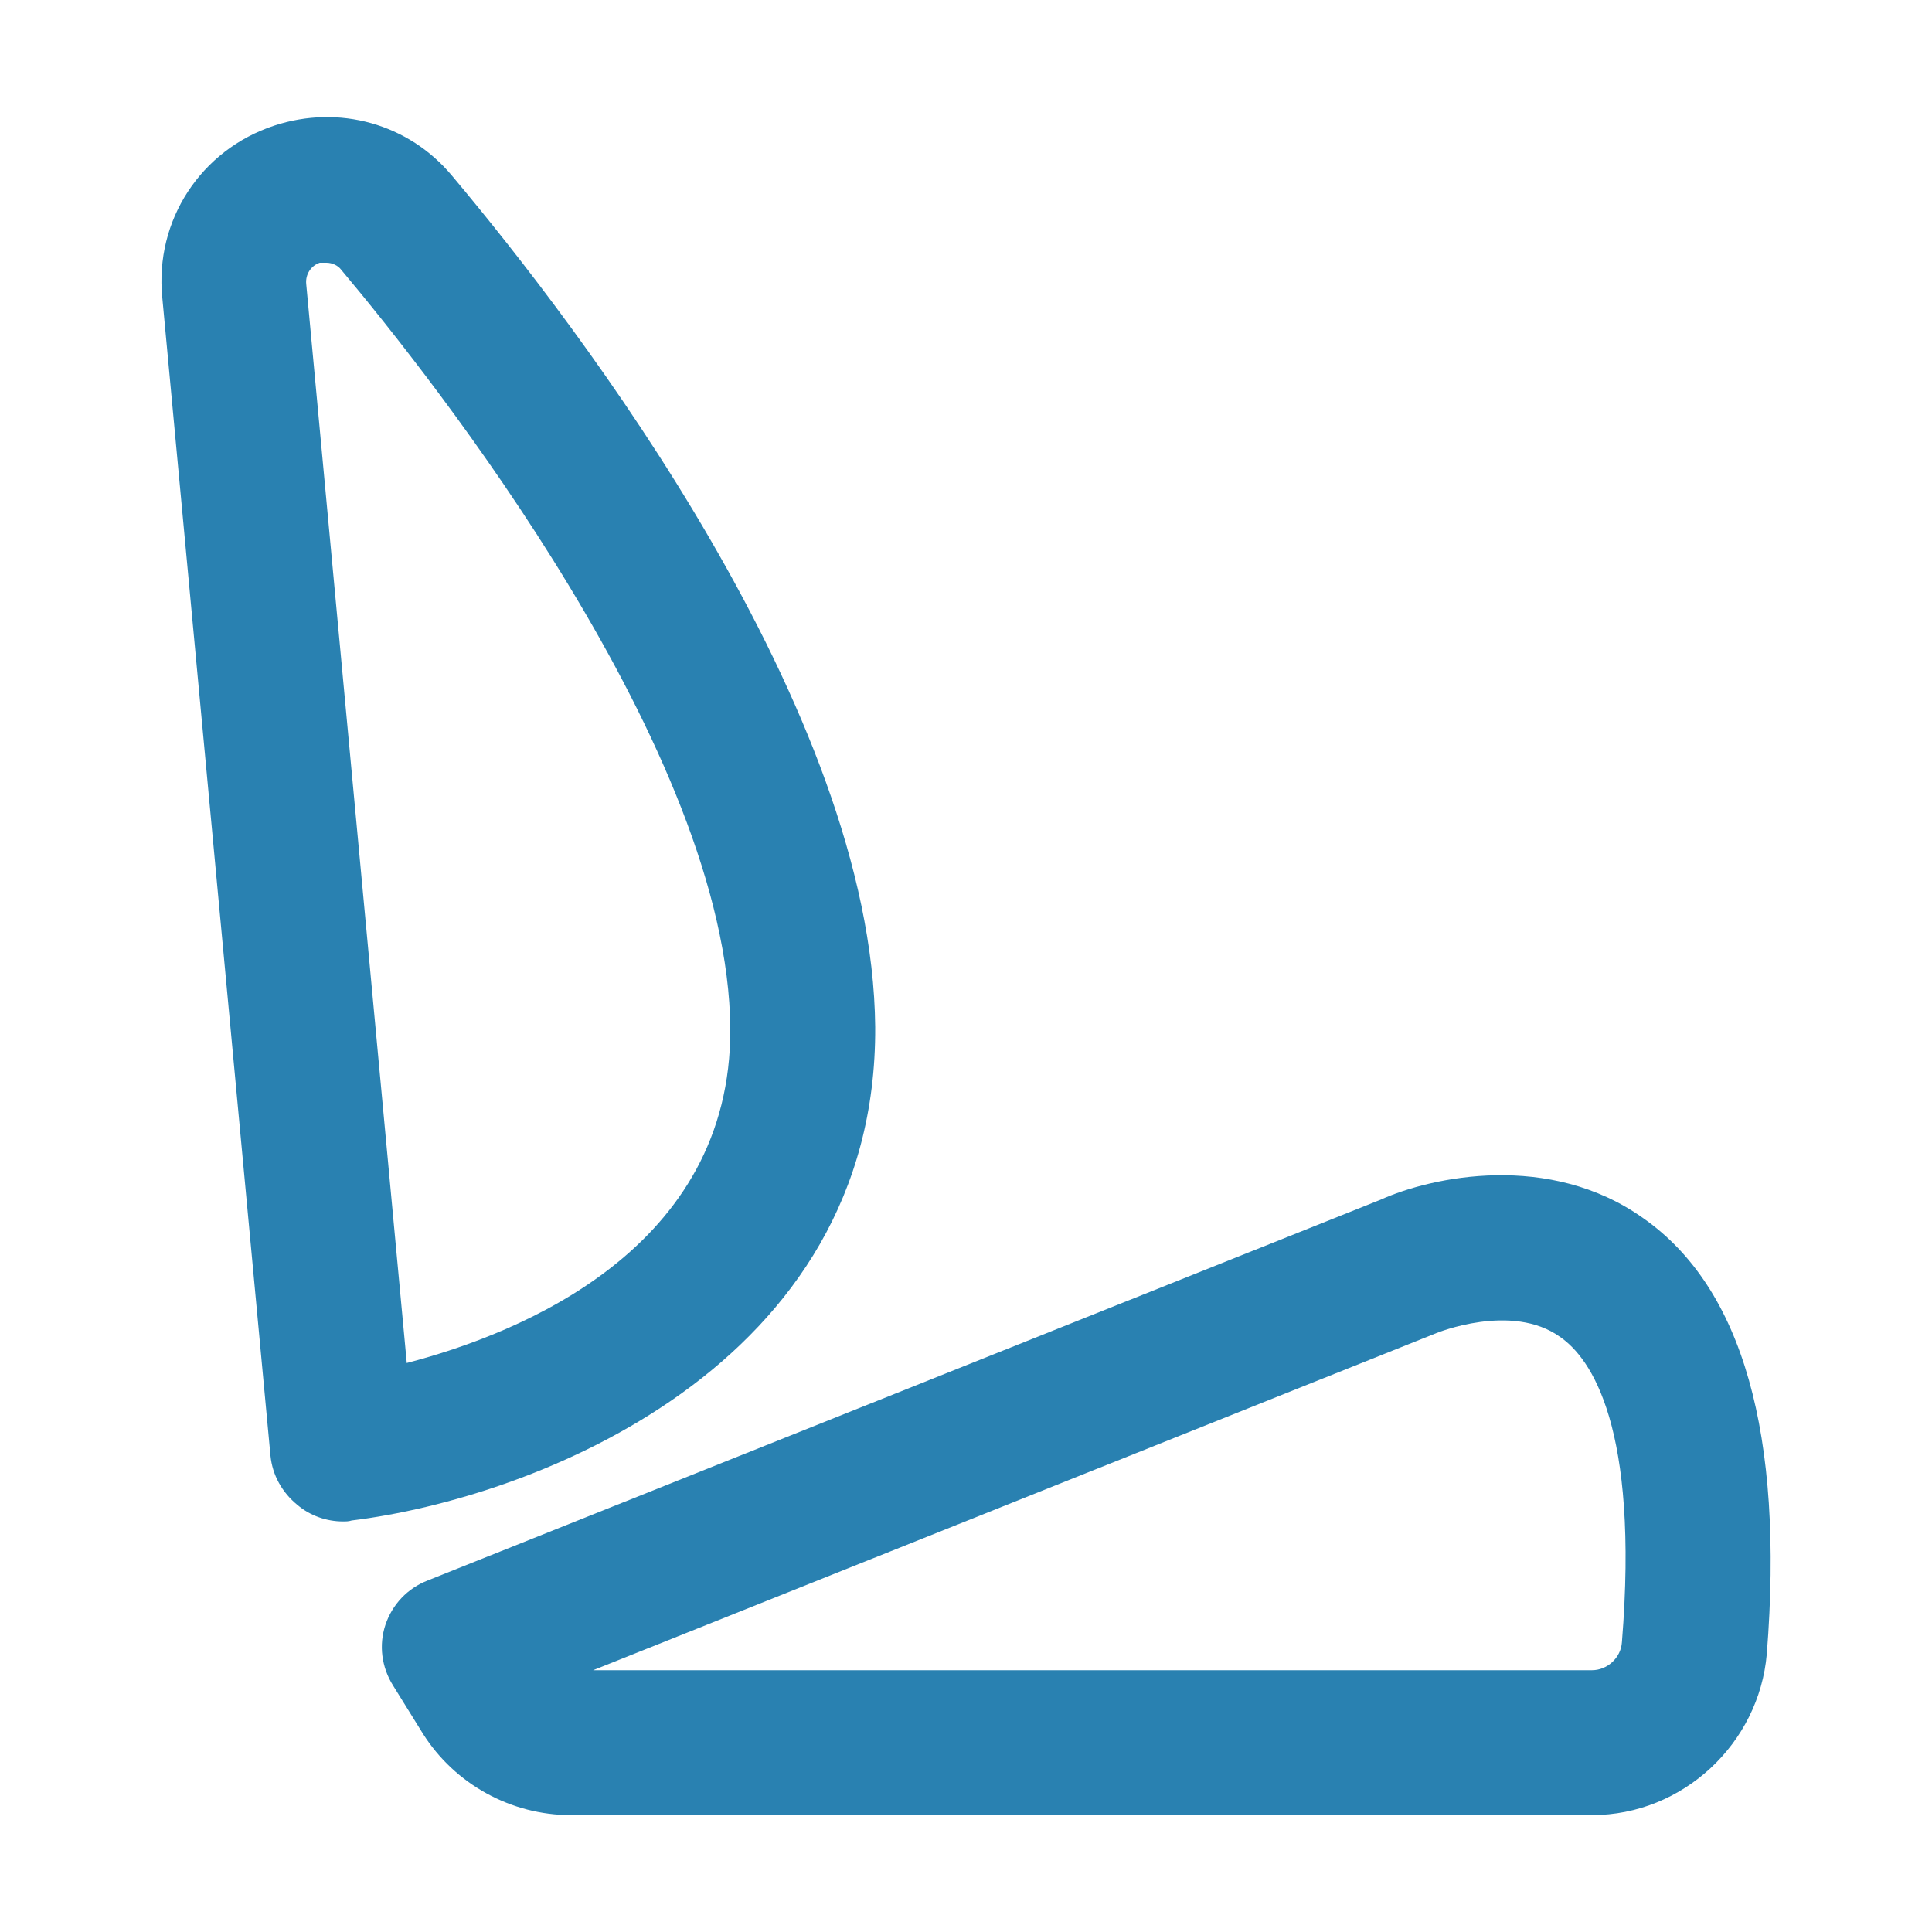
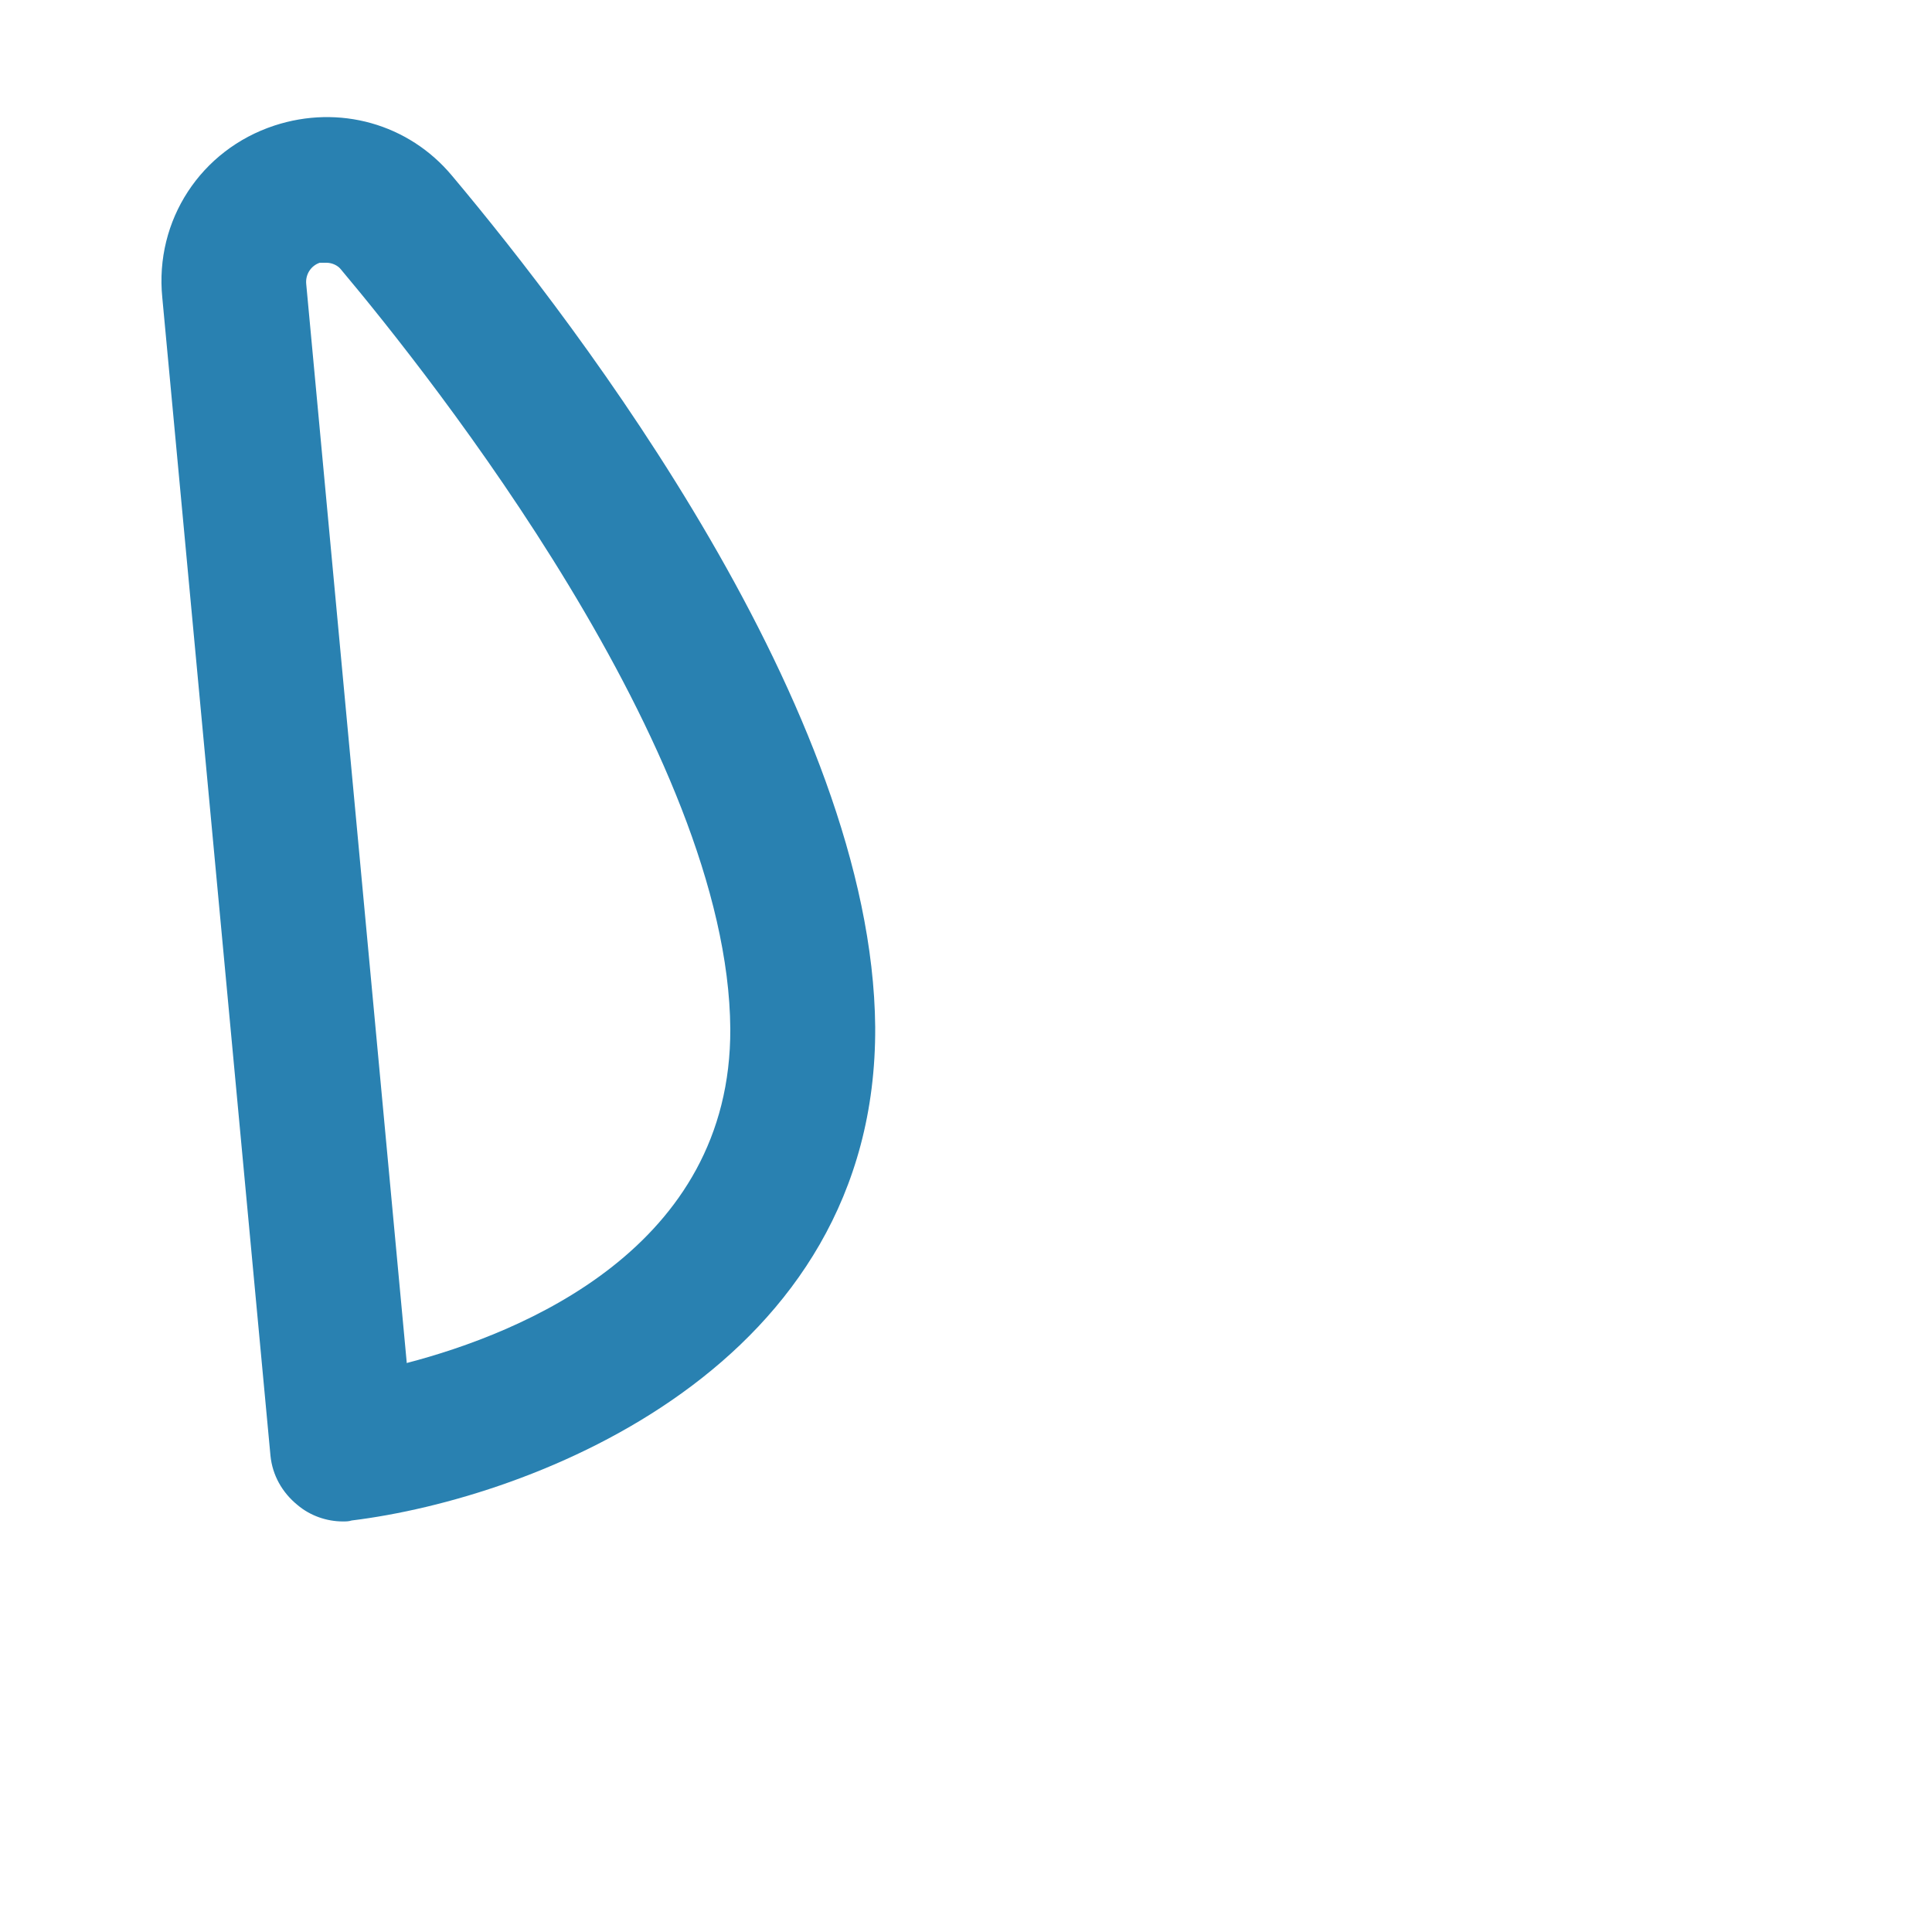
<svg xmlns="http://www.w3.org/2000/svg" id="_Слой_1" data-name="Слой_1" version="1.1" viewBox="0 0 20 20">
  <defs>
    <style>
      .st0 {
        fill: #2981b1;
      }
    </style>
  </defs>
  <path class="st0" d="M9.06,10.63c-.03-3.28-3.07-7.25-4.38-8.81-.45-.54-1.17-.74-1.84-.52-.76.25-1.24.98-1.16,1.78l1.12,11.99c.02.2.12.38.28.51.13.11.3.17.47.17.03,0,.06,0,.09-.01,1.88-.23,5.44-1.59,5.42-5.11ZM4.21,14.1L3.17,2.94c-.01-.1.05-.19.14-.22.02,0,.05,0,.07,0,.06,0,.12.03.15.07.94,1.12,4.01,4.99,4.03,7.86.01,2.27-2.16,3.15-3.35,3.46Z" />
-   <path class="st0" d="M17.01,12.61c-.97-.69-2.19-.43-2.72-.19l-9.86,3.94c-.21.08-.37.25-.44.46-.07.21-.04.44.08.63l.31.5c.33.52.91.84,1.53.84h10.57c.94,0,1.73-.74,1.81-1.67.18-2.27-.25-3.79-1.28-4.51ZM16.79,17c-.01.16-.15.29-.31.29H6.14l8.73-3.49s.78-.32,1.28.04c.32.22.82.93.64,3.16Z" />
</svg>